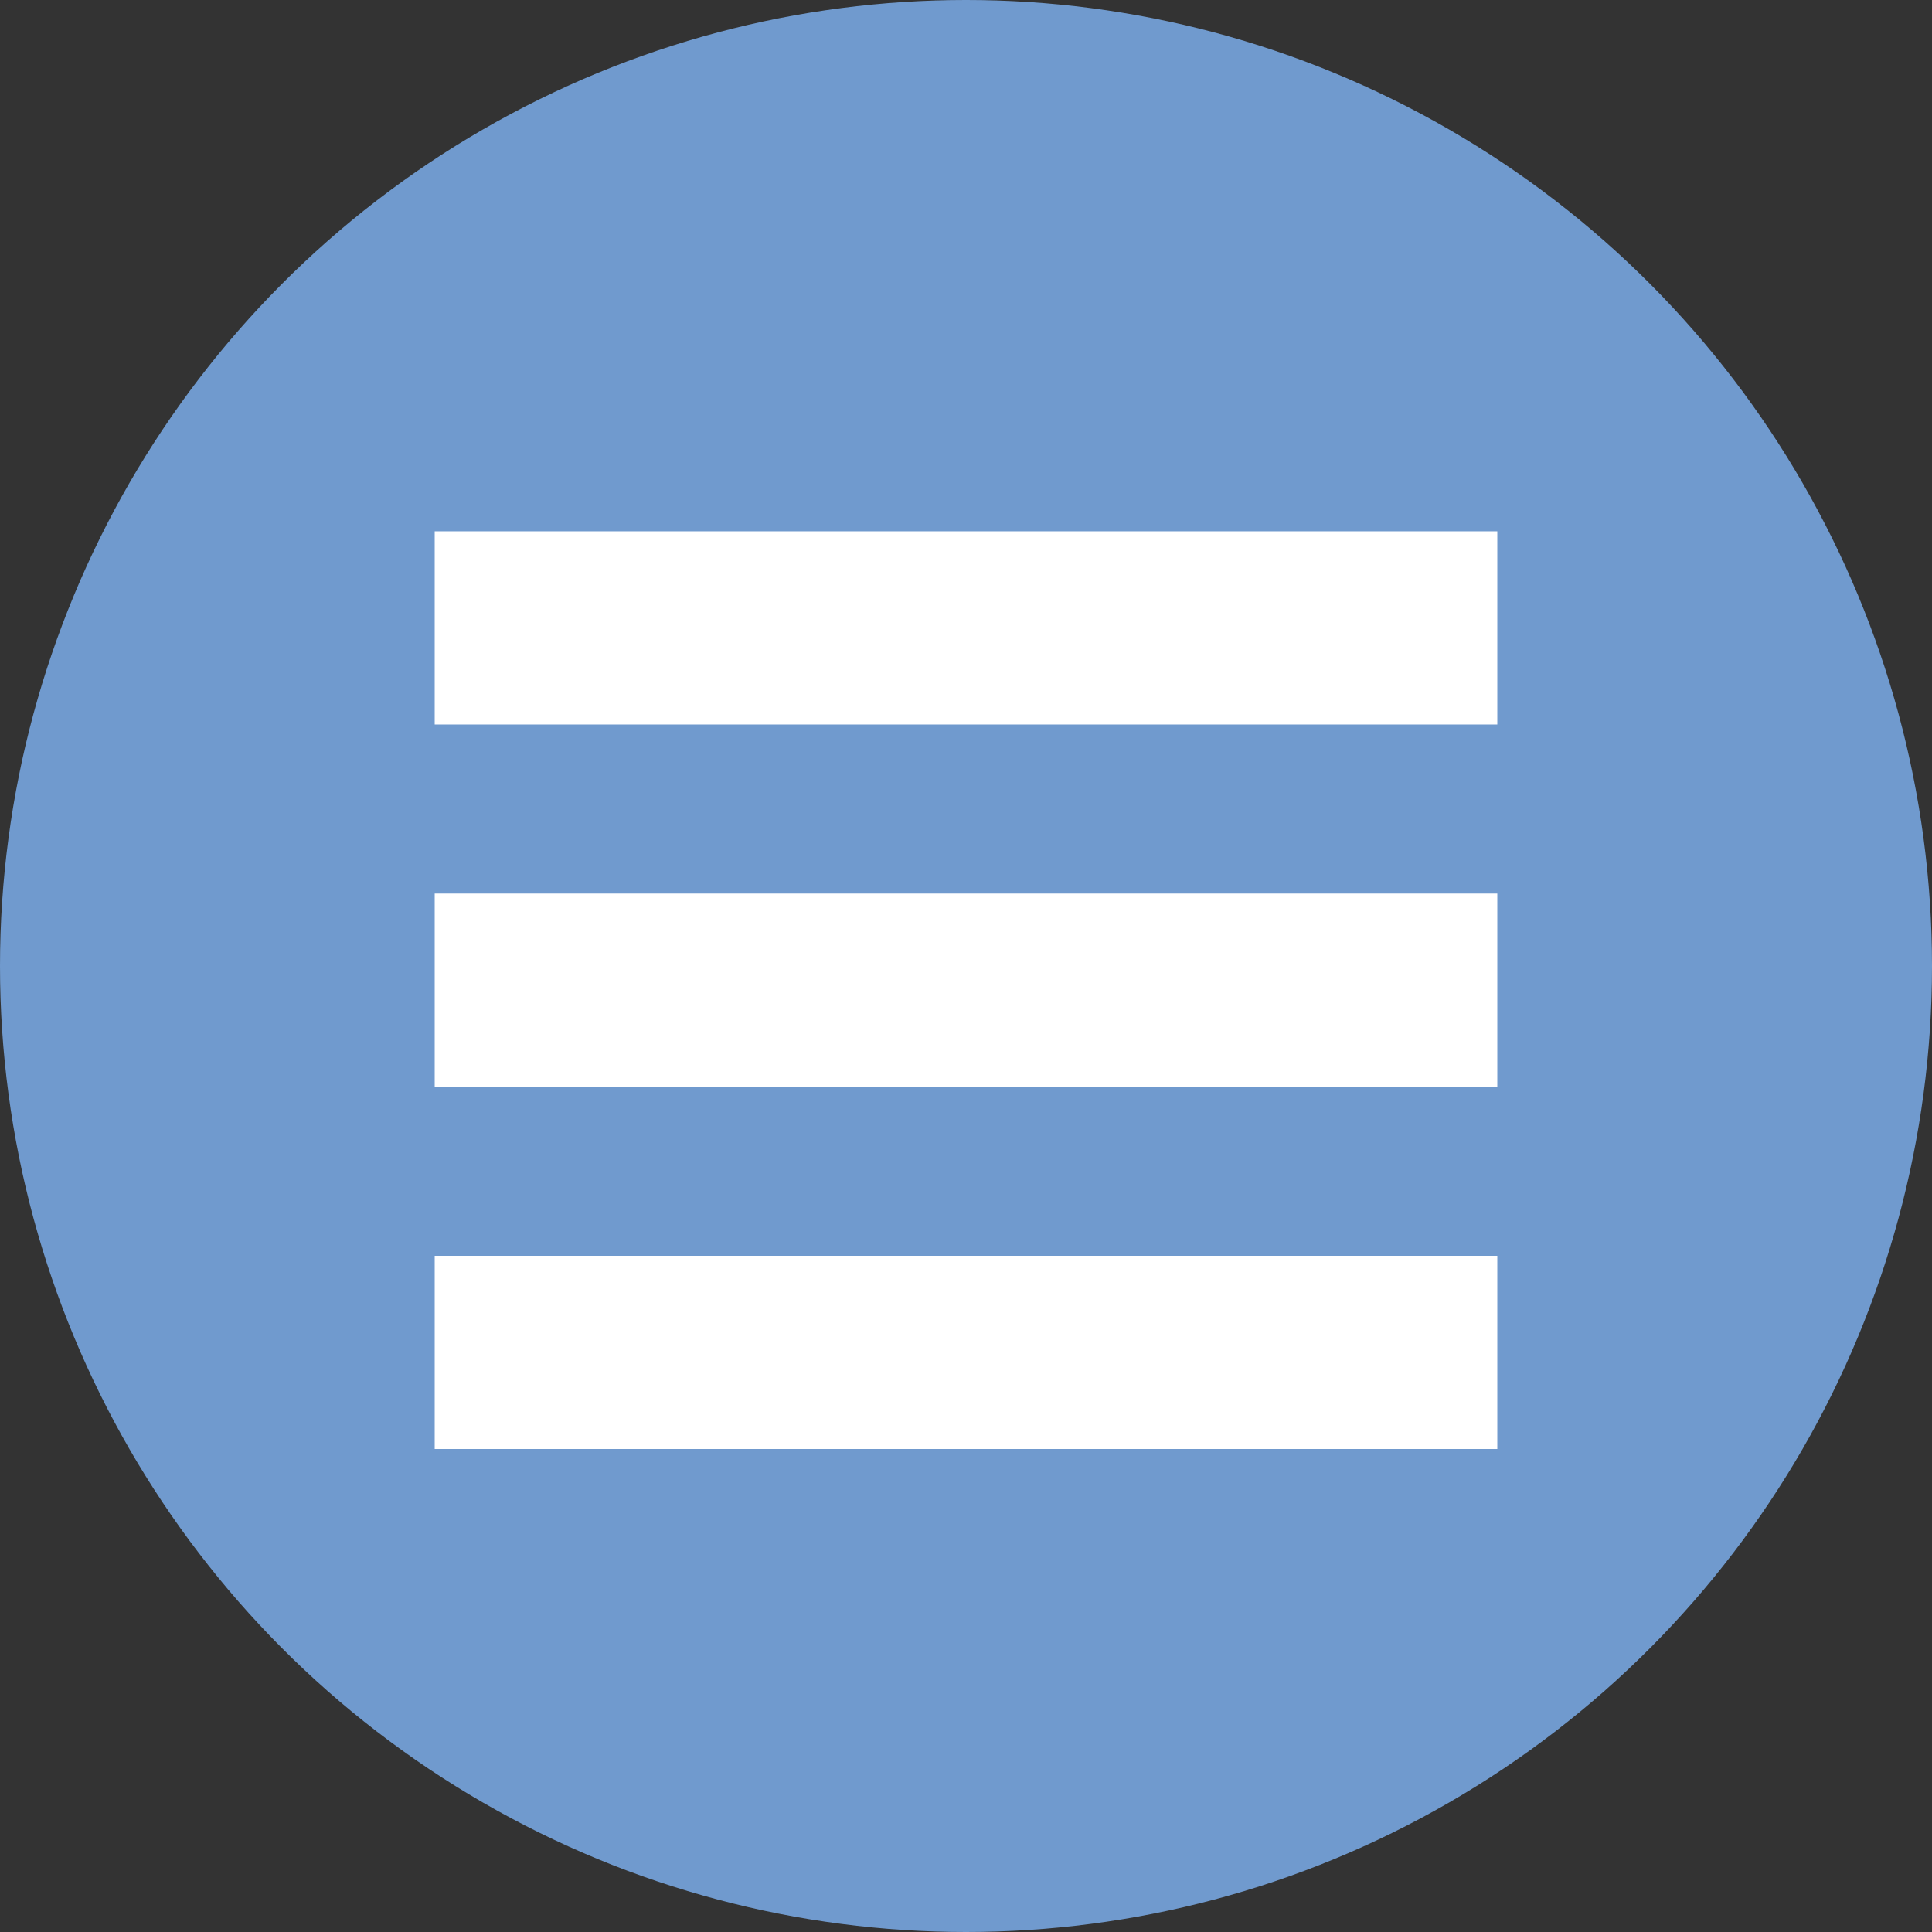
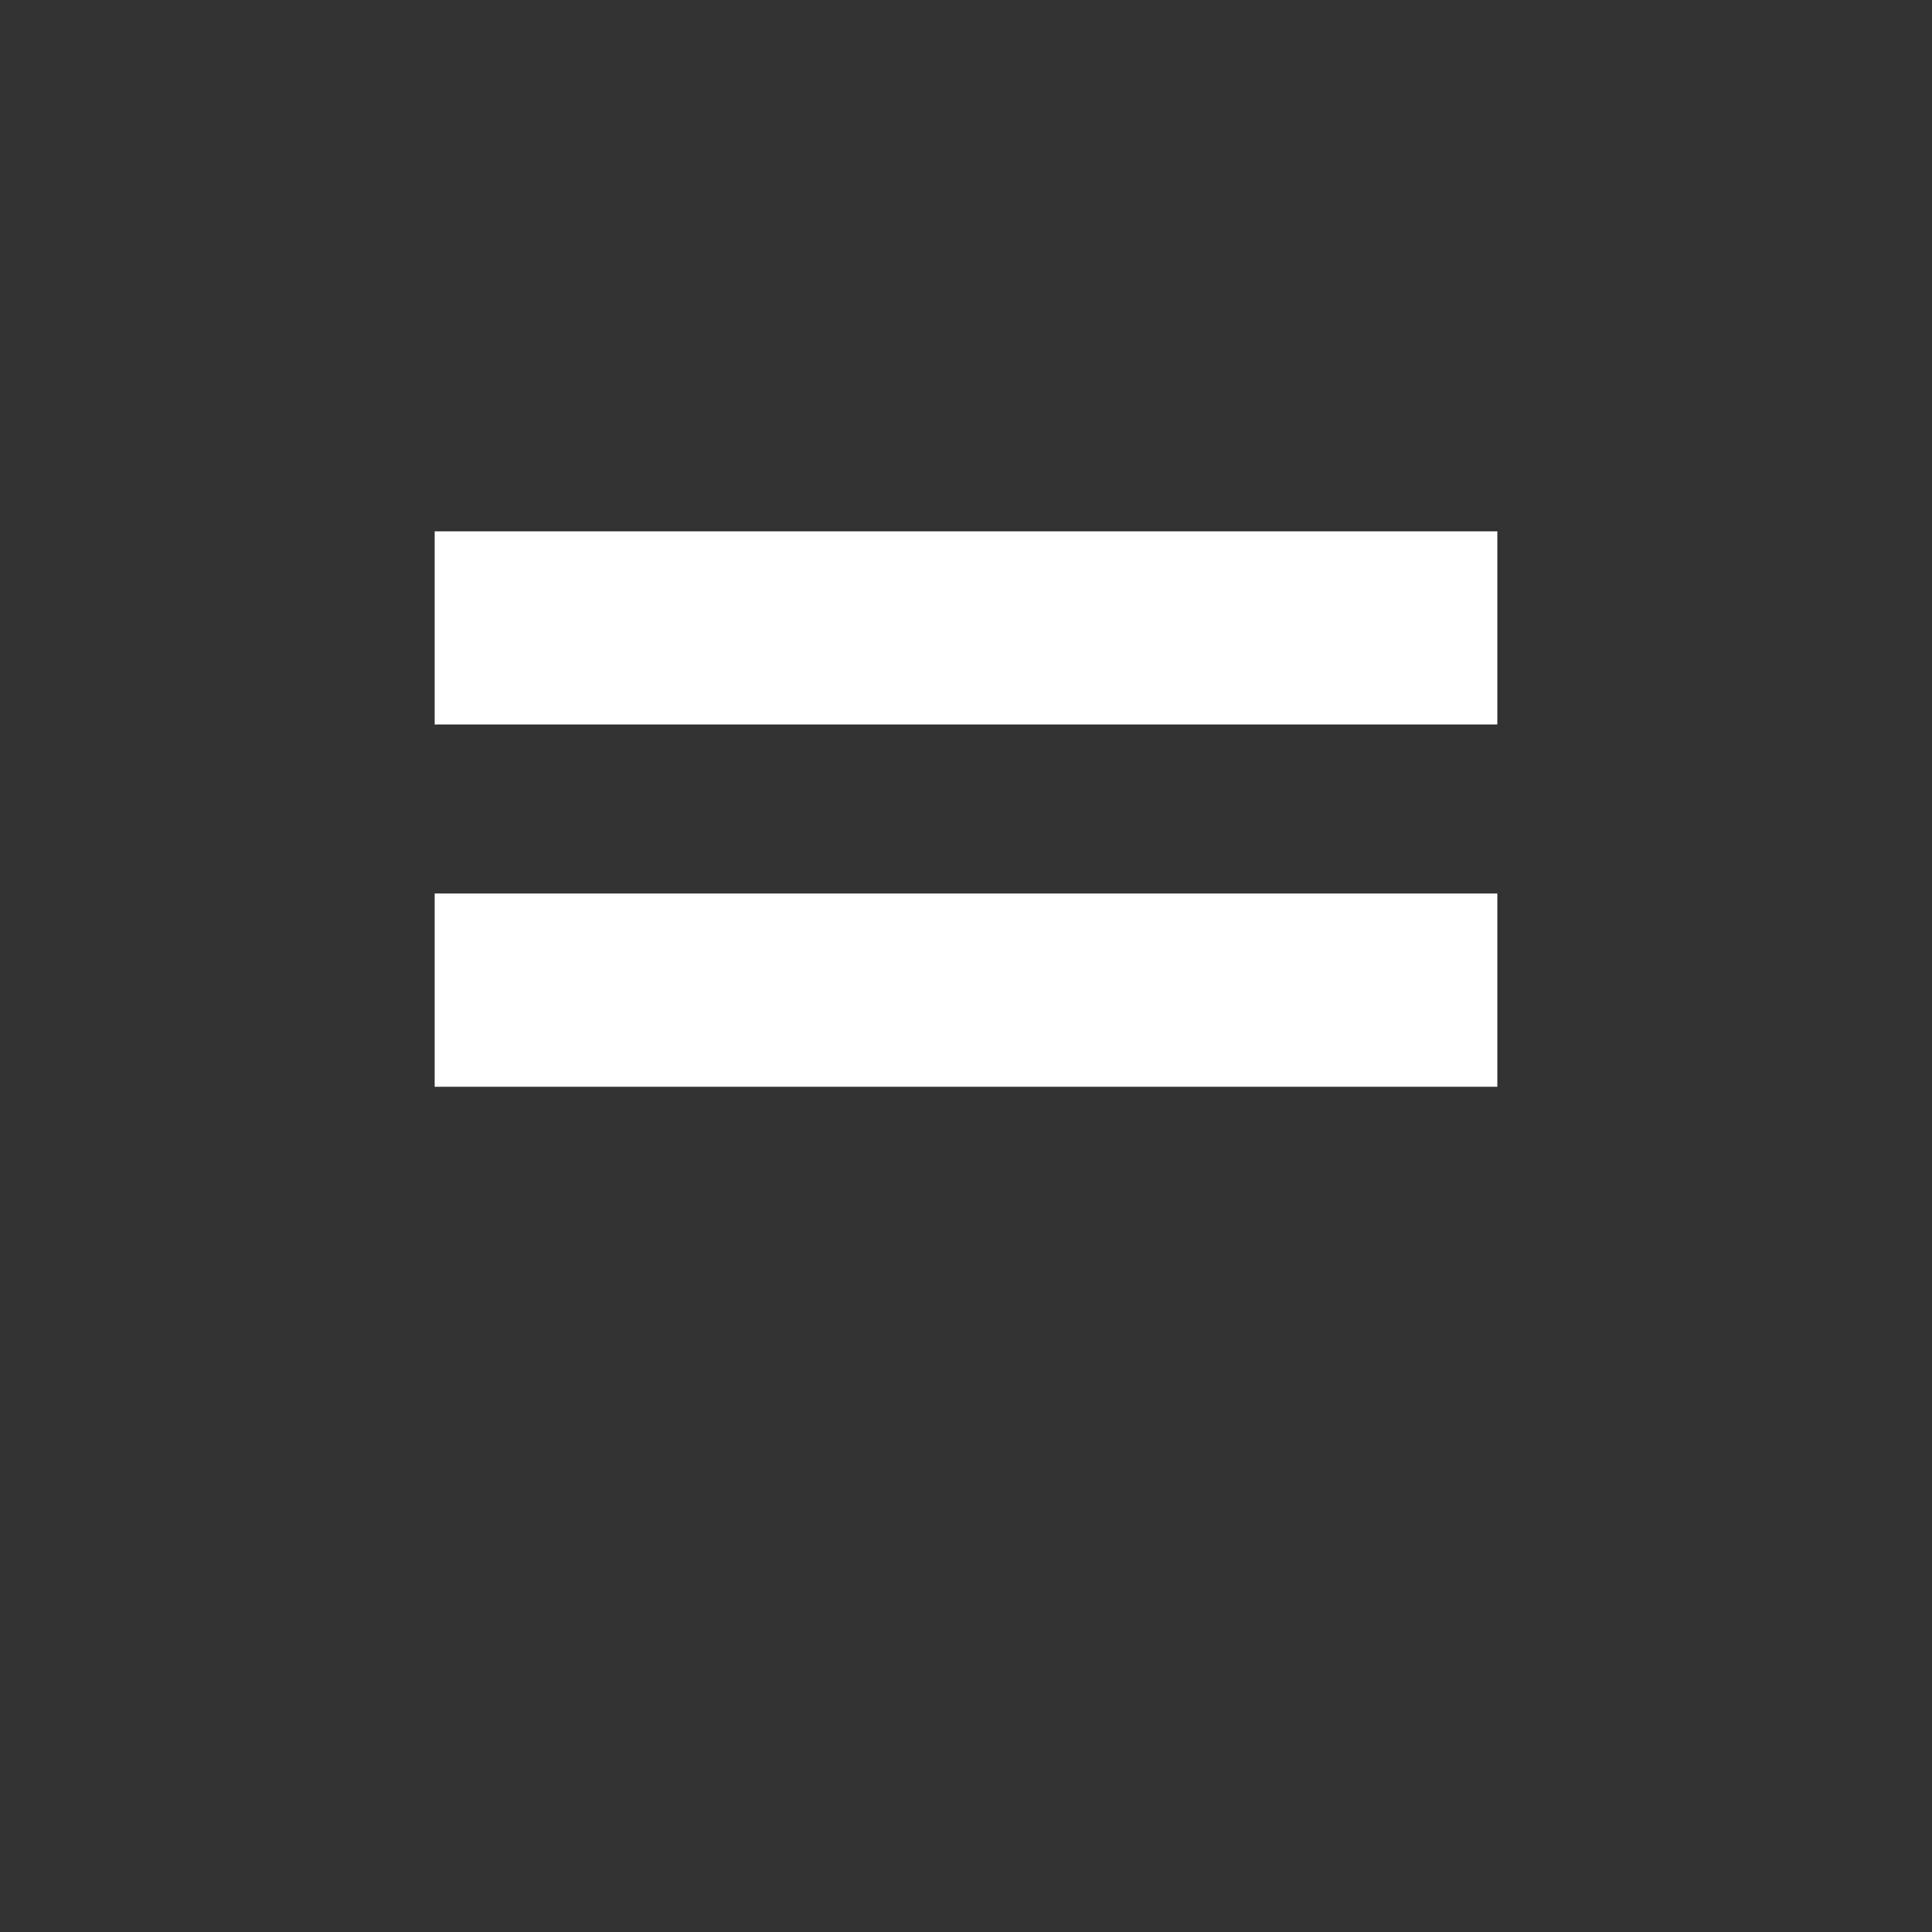
<svg xmlns="http://www.w3.org/2000/svg" width="40" height="40" viewBox="0 0 40 40" fill="none">
  <rect x="0" y="0" width="40" height="40" fill="#333333" stroke="none" />
-   <circle cx="20" cy="20" r="20" fill="#709ACE" />
  <line x1="9" y1="13" x2="31" y2="13" stroke="white" stroke-width="4" />
  <line x1="9" y1="20.5" x2="31" y2="20.5" stroke="white" stroke-width="4" />
-   <line x1="9" y1="28" x2="31" y2="28" stroke="white" stroke-width="4" />
</svg>